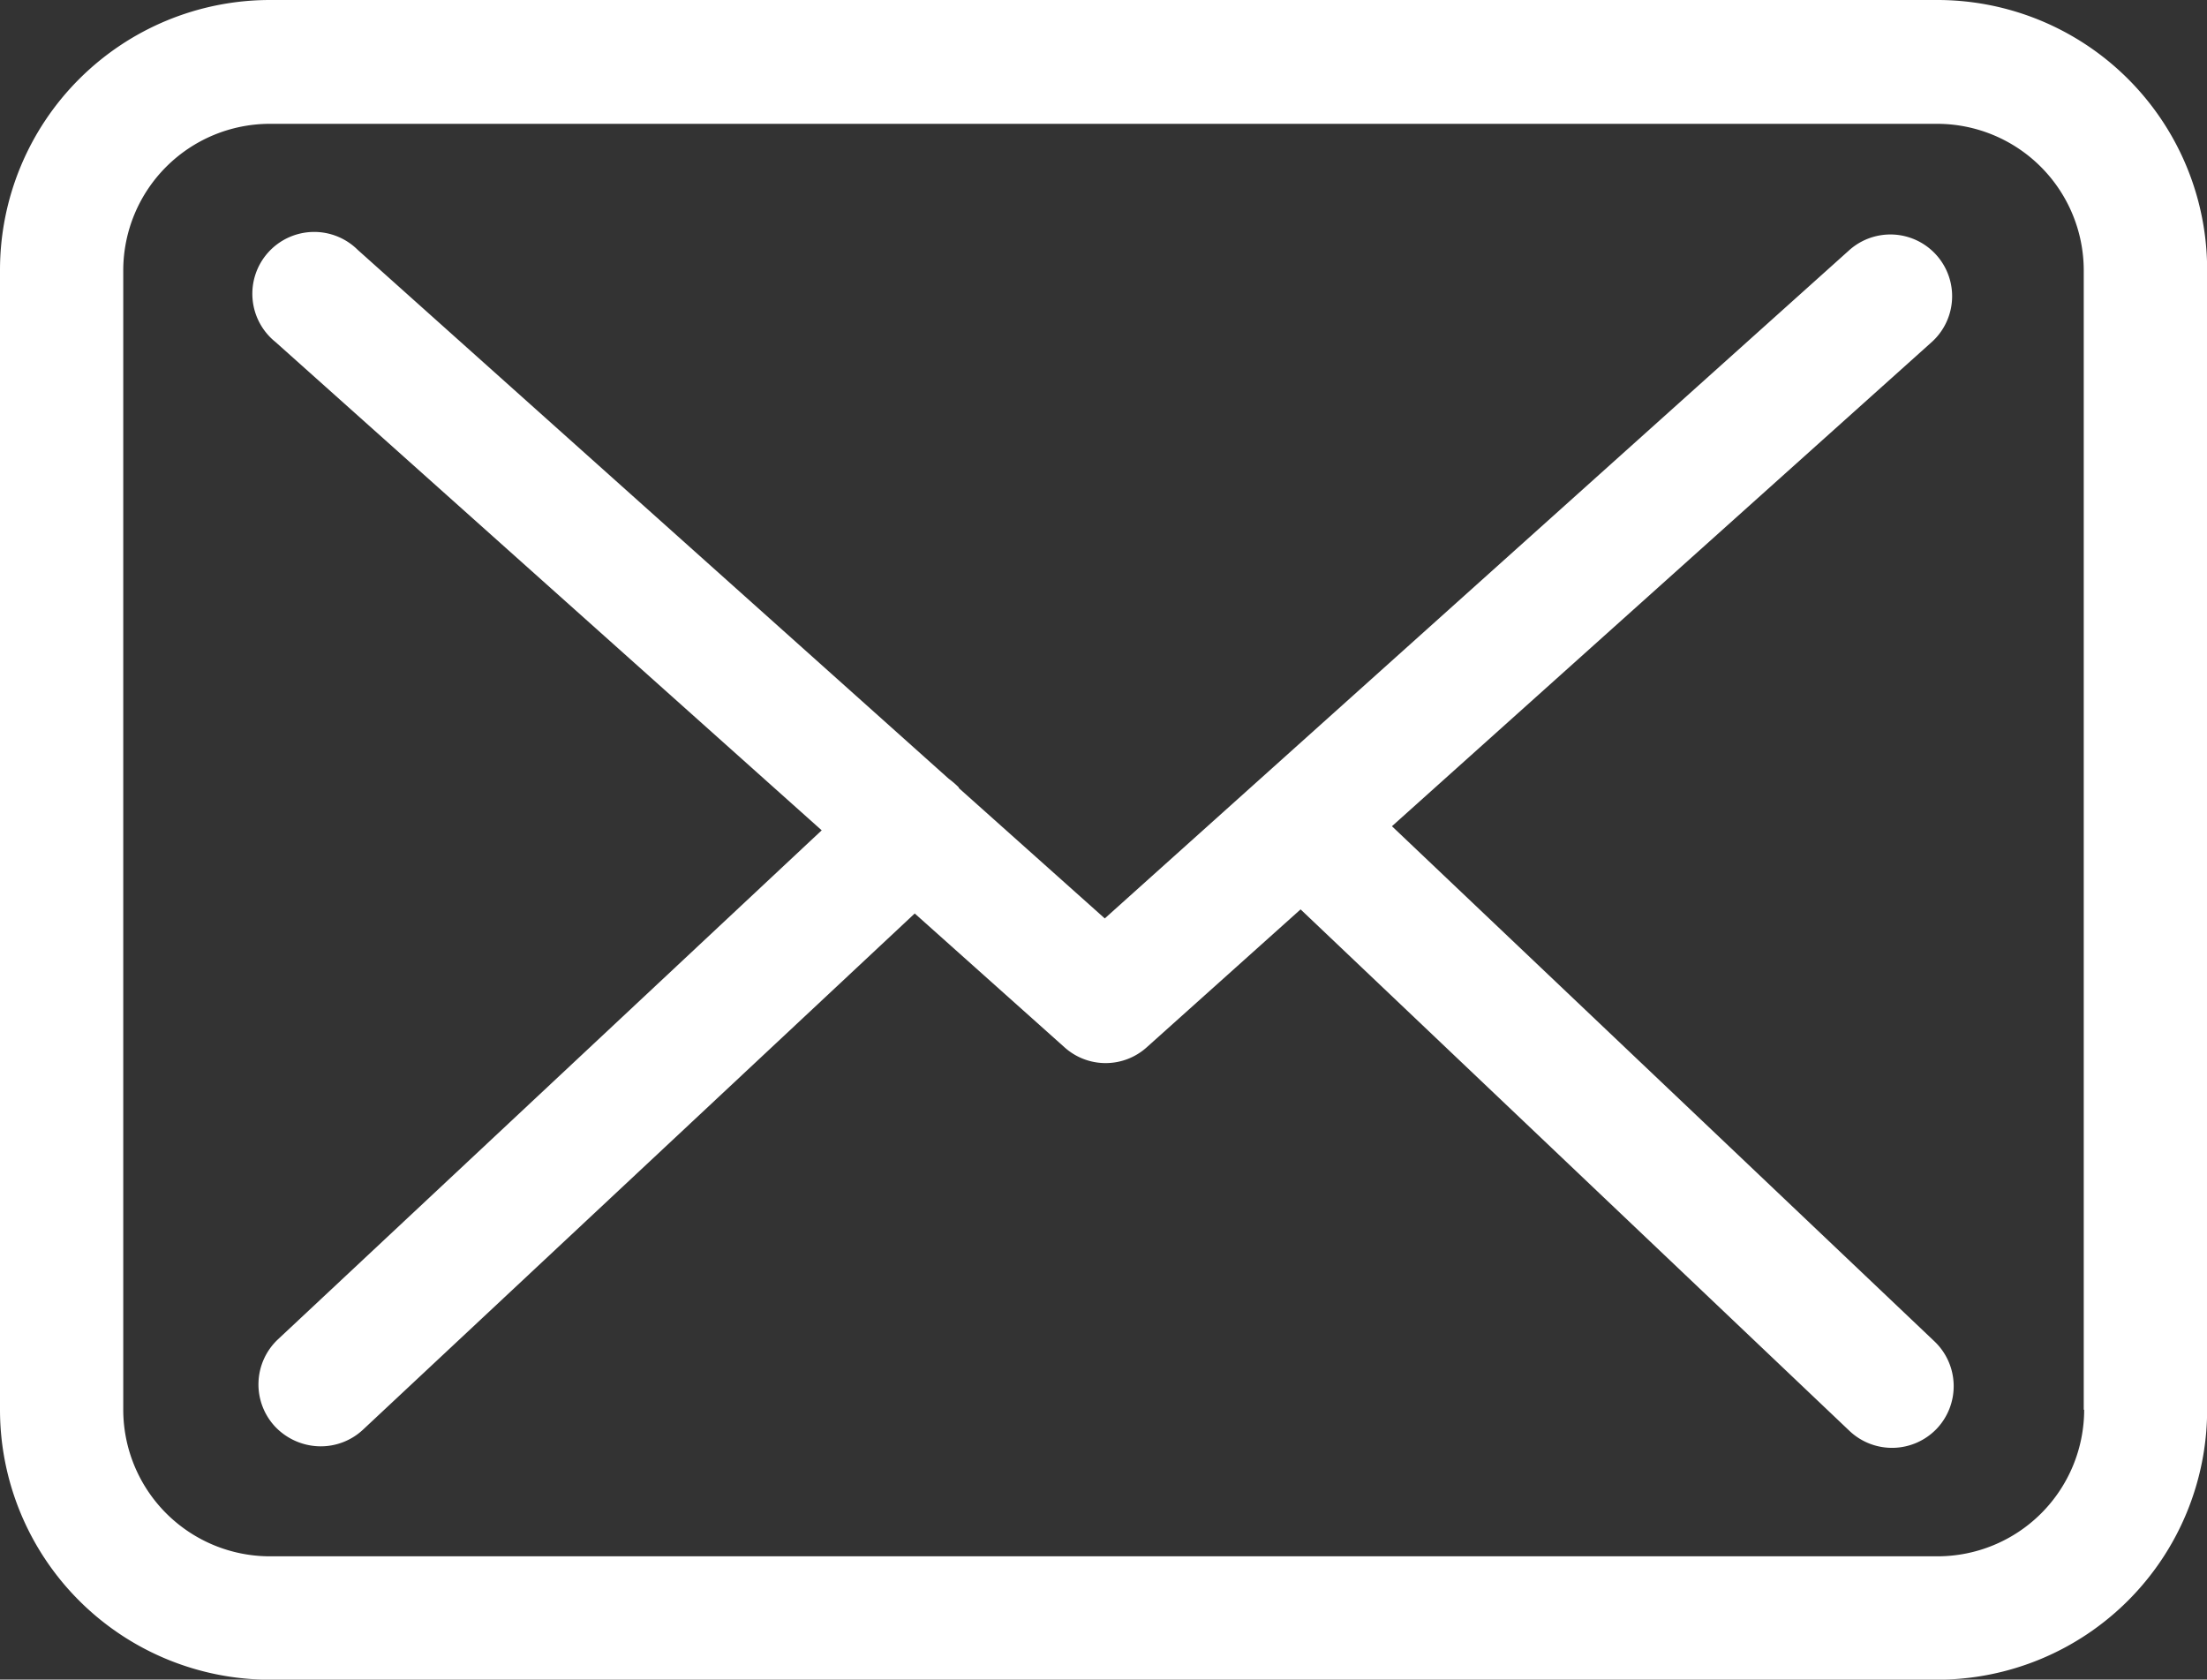
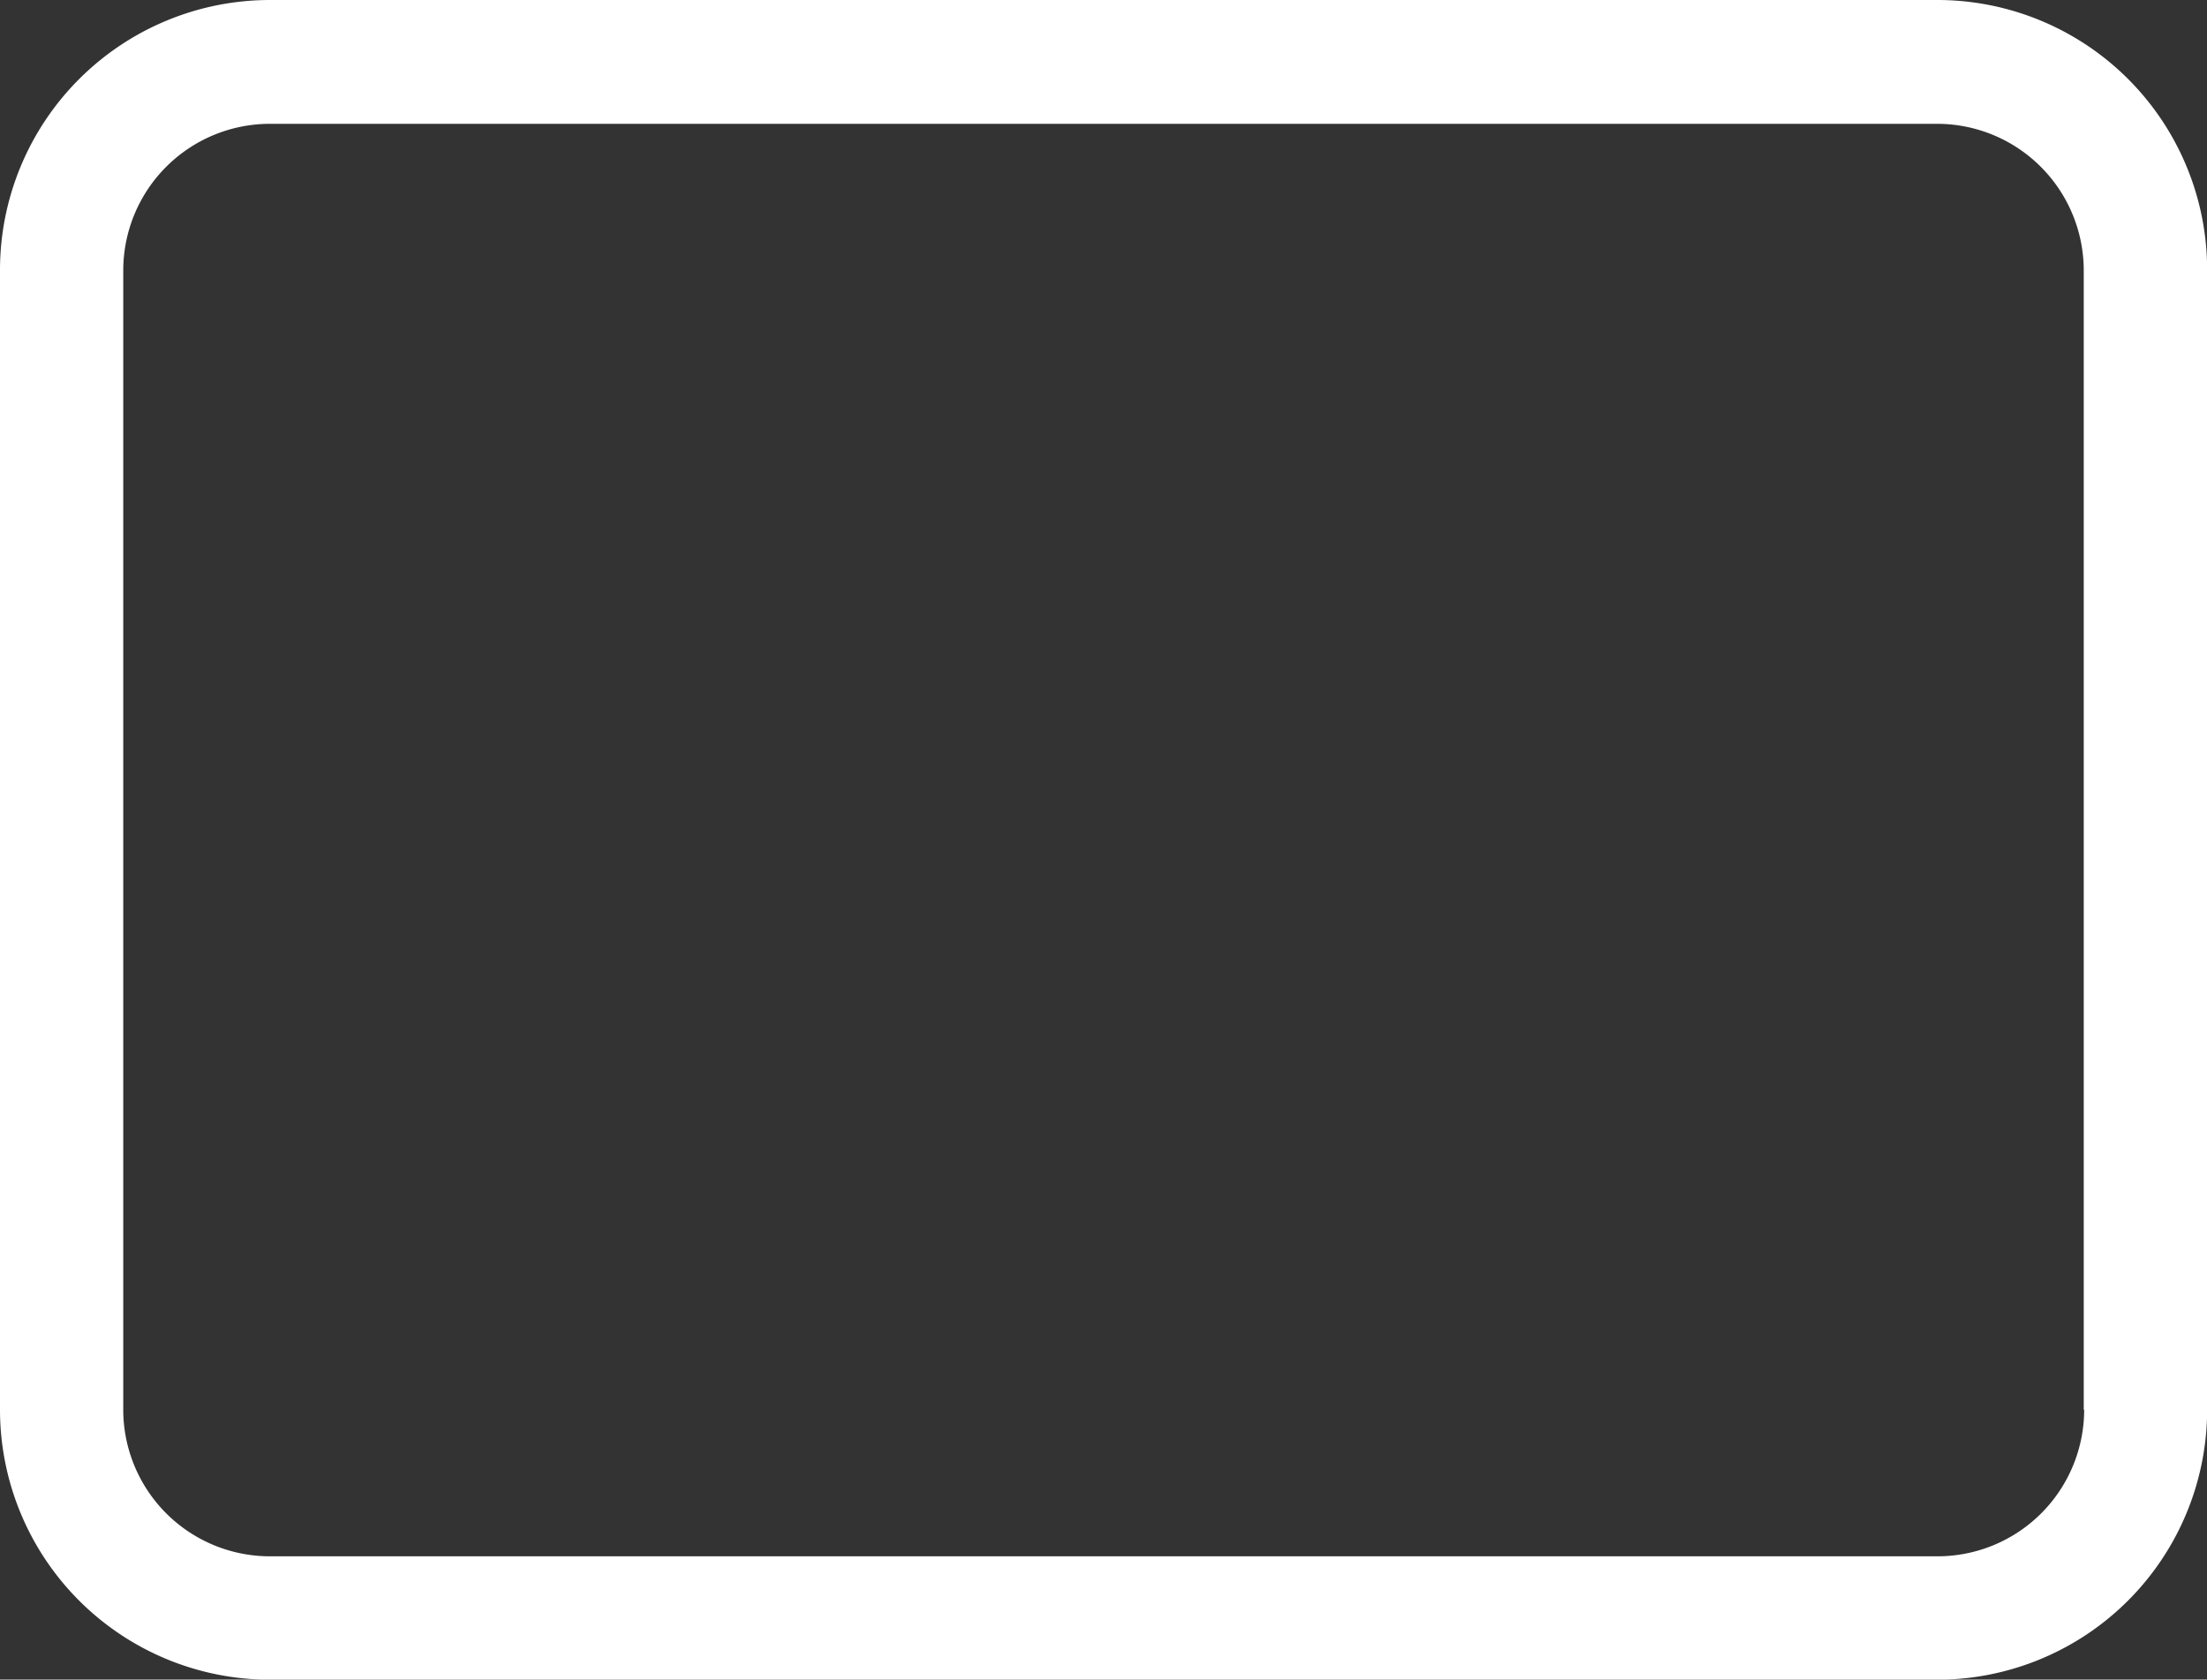
<svg xmlns="http://www.w3.org/2000/svg" width="15.632" height="11.896" viewBox="0 0 15.632 11.896">
  <rect x="0" y="0" width="15.632" height="11.896" fill="#333333" stroke="none" />
  <defs>
    <style>.a{fill:#fff;}</style>
  </defs>
  <g transform="translate(0 -57.75)">
    <g transform="translate(0 57.75)">
      <path class="a" d="M13.724,57.75H1.912A1.913,1.913,0,0,0,0,59.662v8.073a1.913,1.913,0,0,0,1.912,1.912H13.721a1.913,1.913,0,0,0,1.912-1.912v-8.07A1.911,1.911,0,0,0,13.724,57.75Zm1.038,9.985a1.039,1.039,0,0,1-1.038,1.038H1.912A1.039,1.039,0,0,1,.873,67.735v-8.07a1.039,1.039,0,0,1,1.038-1.038H13.721a1.039,1.039,0,0,1,1.038,1.038v8.07Z" transform="translate(0 -57.75)" />
-       <path class="a" d="M63.808,113.1l3.823-3.429a.437.437,0,1,0-.585-.65l-5.272,4.732-1.029-.919s-.006-.006-.006-.01a.646.646,0,0,0-.071-.061l-4.185-3.745a.438.438,0,1,0-.582.653l3.868,3.458-3.852,3.606a.438.438,0,0,0-.019.618.447.447,0,0,0,.32.139.438.438,0,0,0,.3-.116l3.91-3.658,1.061.948a.435.435,0,0,0,.582,0l1.09-.977,3.888,3.694a.438.438,0,0,0,.618-.016.438.438,0,0,0-.016-.618Z" transform="translate(-53.949 -107.248)" />
    </g>
  </g>
</svg>